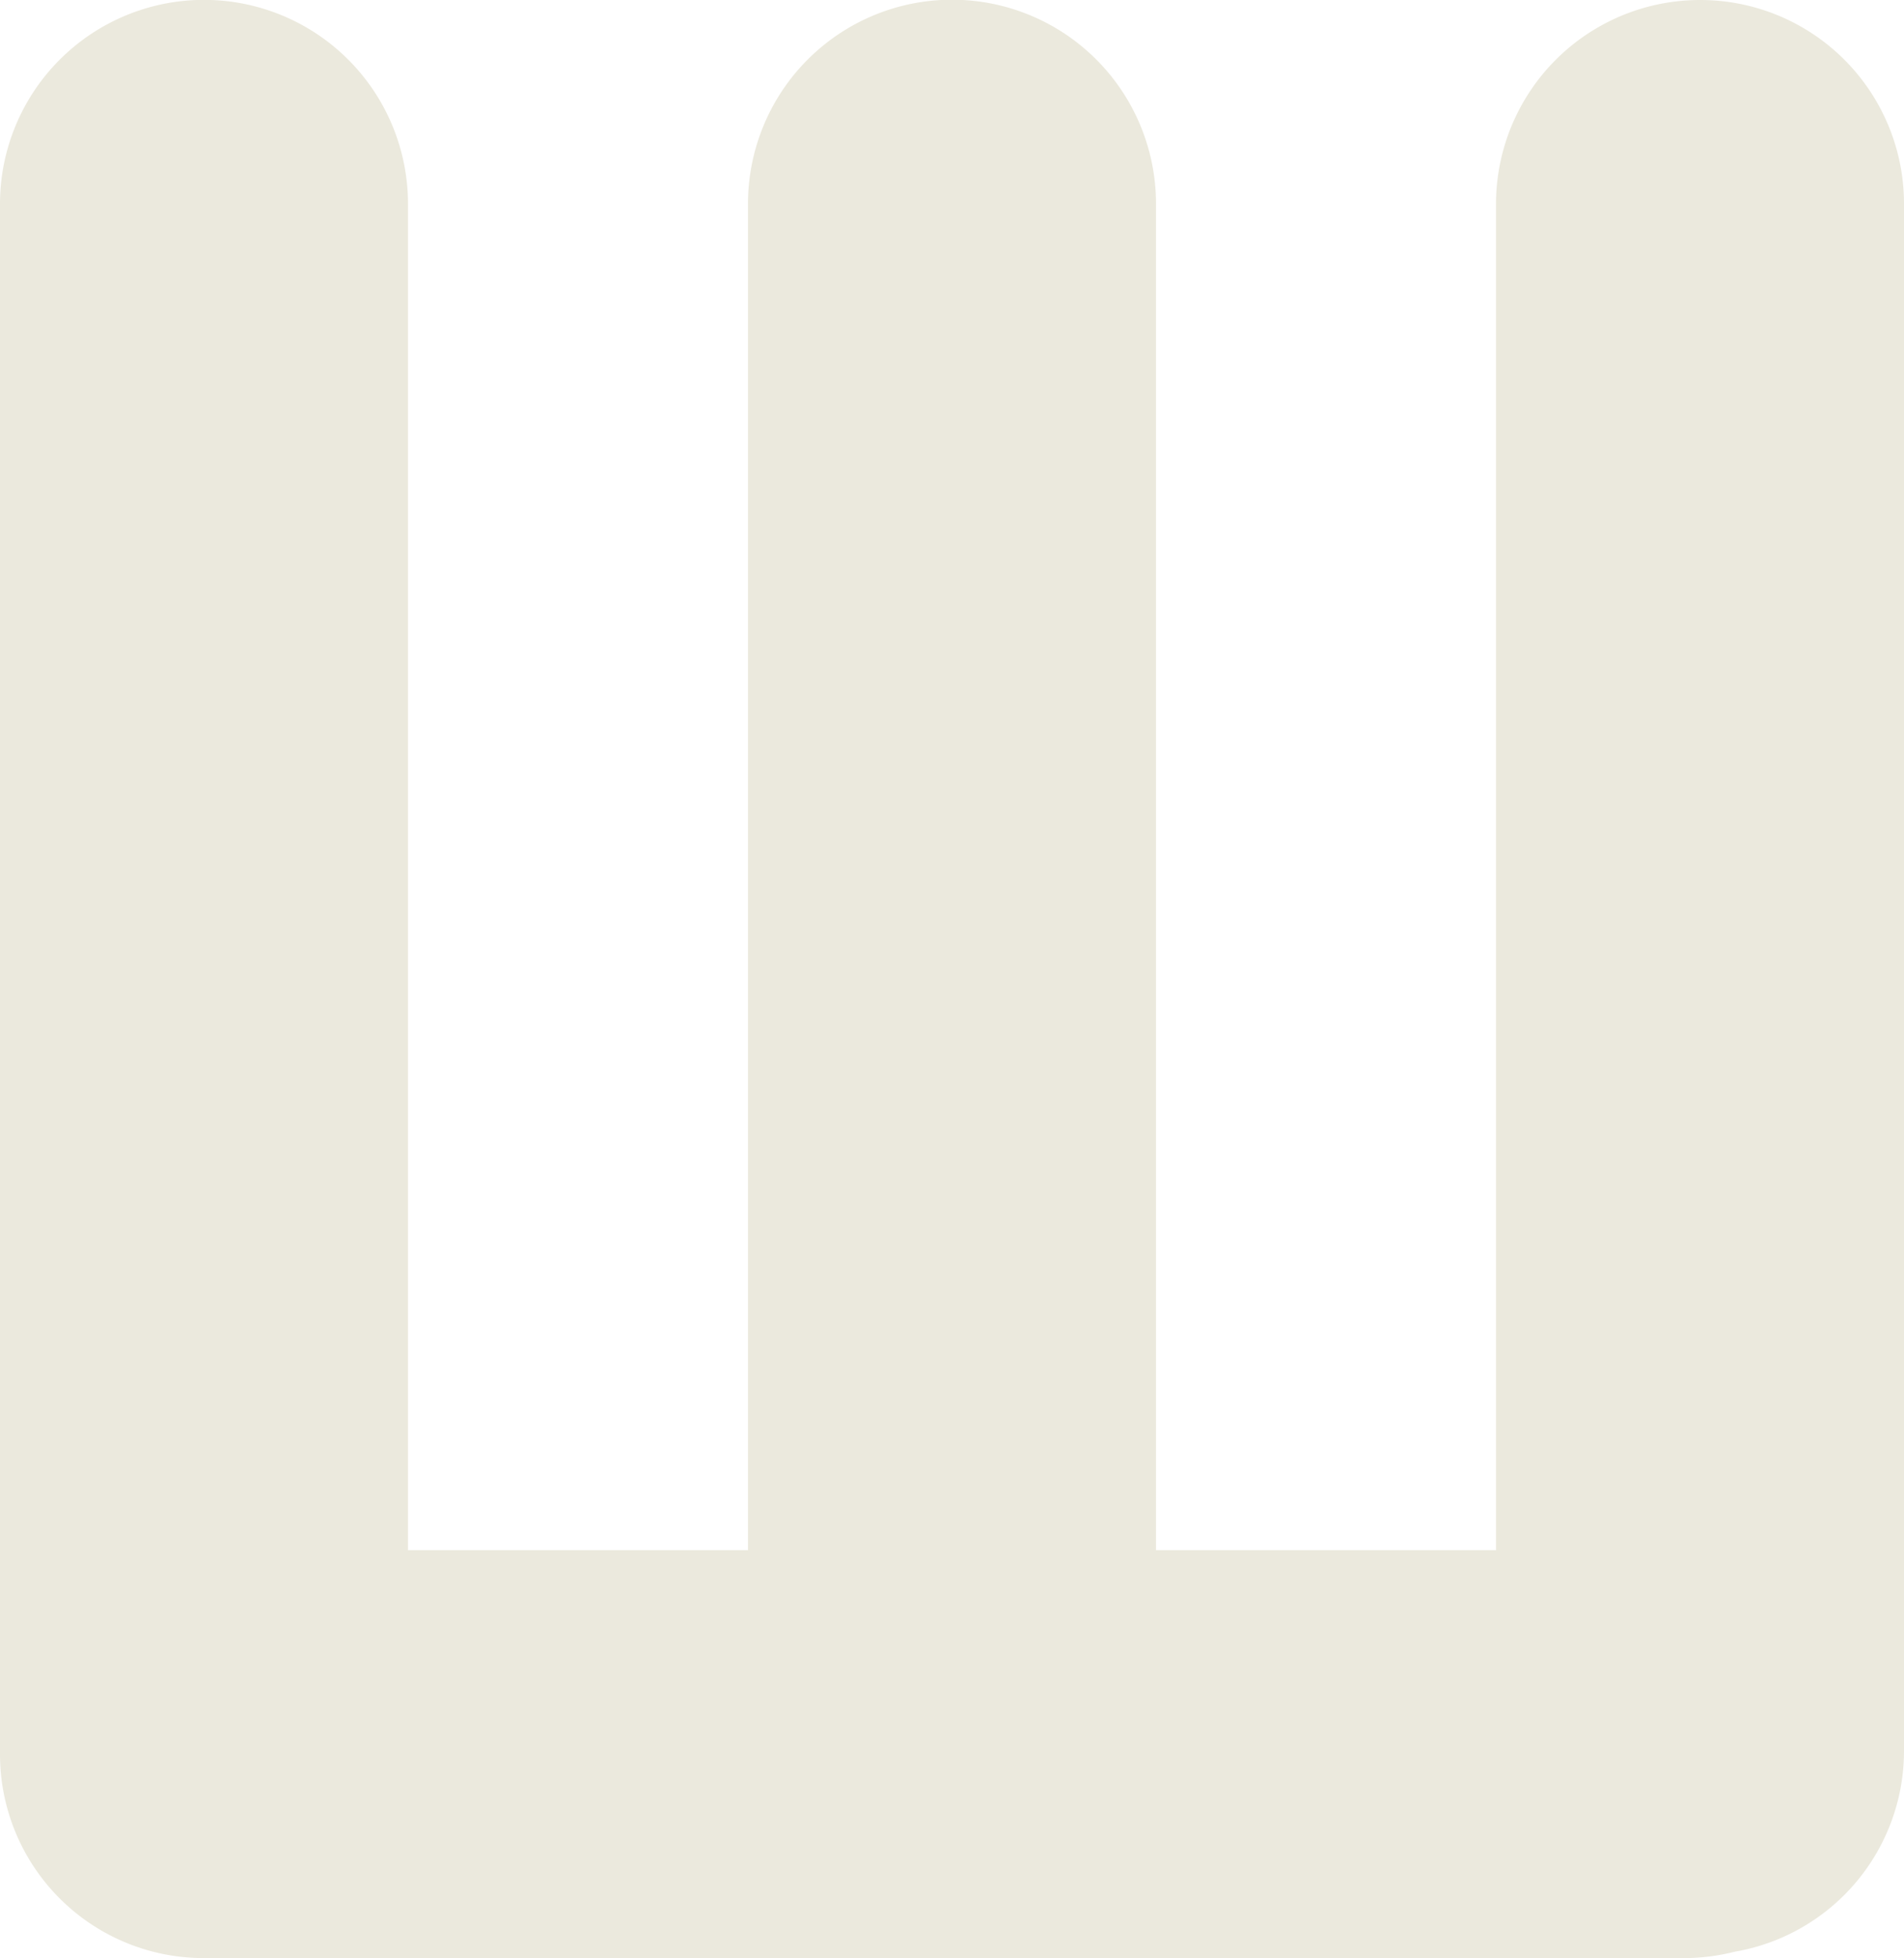
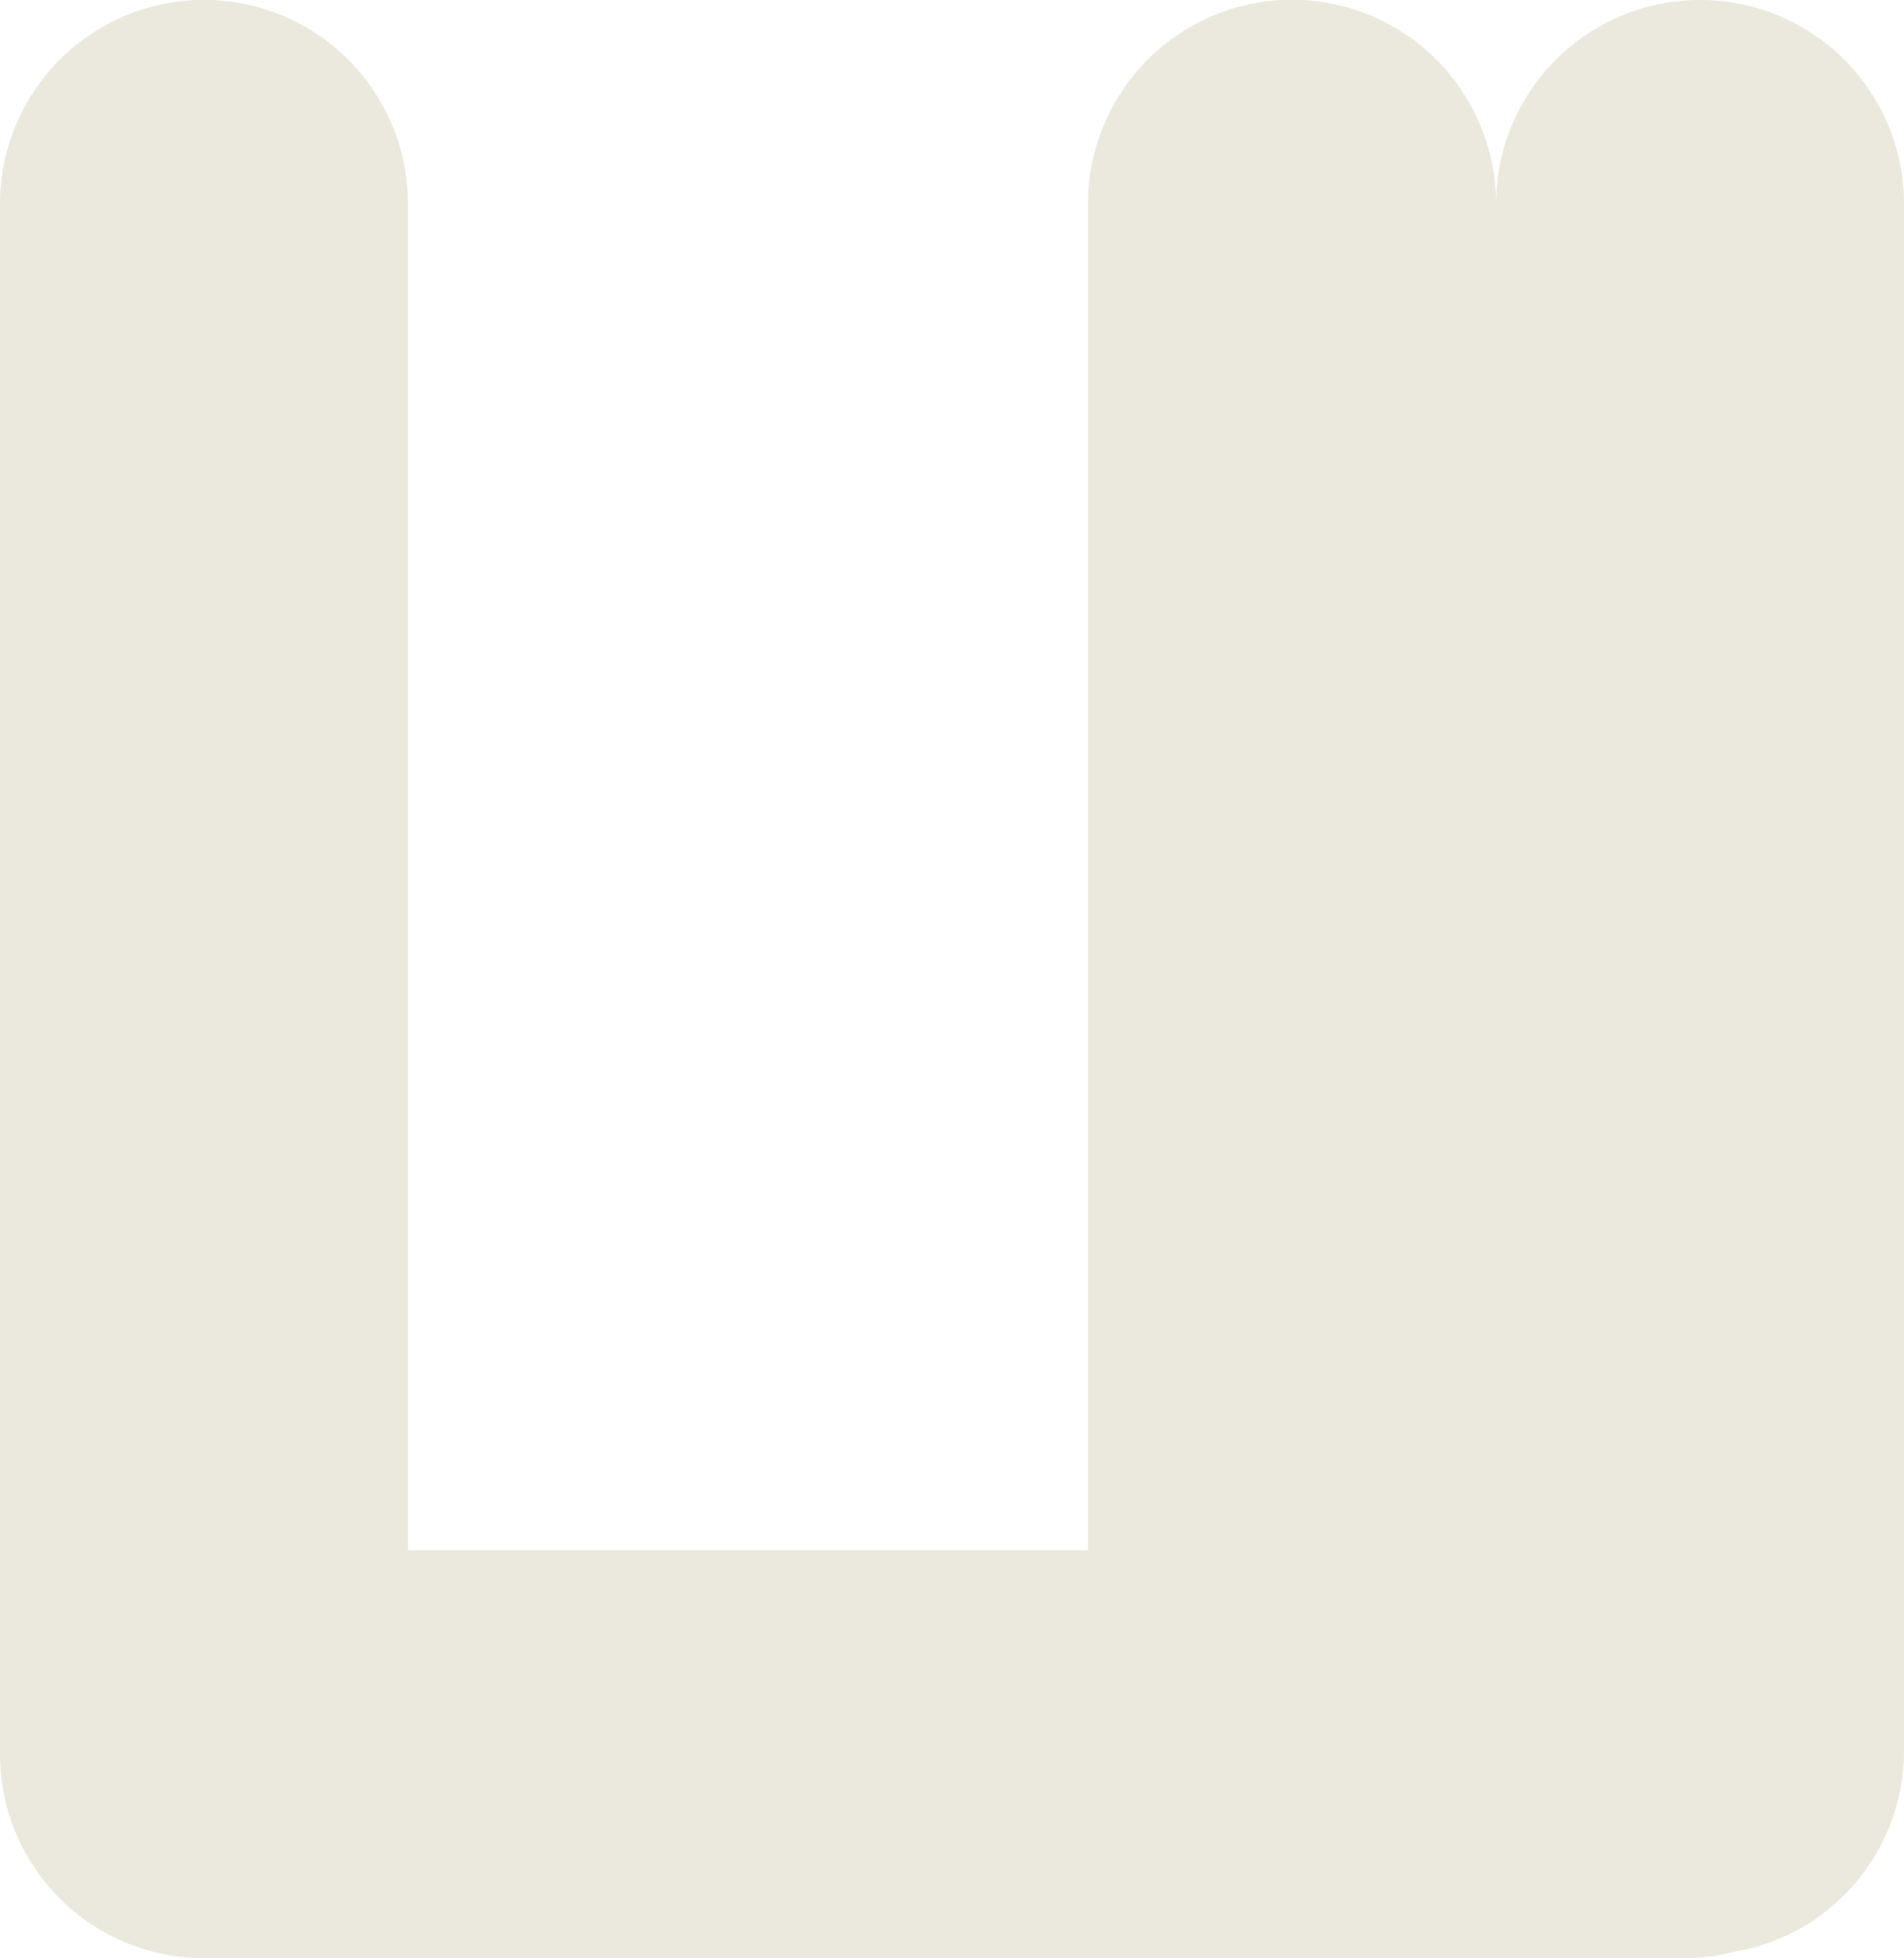
<svg xmlns="http://www.w3.org/2000/svg" id="Layer_1" data-name="Layer 1" viewBox="0 0 299.09 307.51">
  <defs>
    <style>.cls-1{fill:#ebe9dd;}</style>
  </defs>
  <title>Design_Element_6</title>
-   <path class="cls-1" d="M267.05,0A32.05,32.05,0,0,0,235,32.05V243.42H181.59V32a32,32,0,0,0-64.09,0V243.42H64.09V32A32,32,0,0,0,0,32.05V275c0,.08,0,.16,0,.24s0,.15,0,.24a32,32,0,0,0,32.05,32H264.79a32.46,32.46,0,0,0,7.69-1A32,32,0,0,0,299.09,275V32.05A32,32,0,0,0,267.05,0Z" />
+   <path class="cls-1" d="M267.05,0A32.05,32.05,0,0,0,235,32.05V243.42V32a32,32,0,0,0-64.09,0V243.42H64.09V32A32,32,0,0,0,0,32.05V275c0,.08,0,.16,0,.24s0,.15,0,.24a32,32,0,0,0,32.05,32H264.79a32.46,32.46,0,0,0,7.69-1A32,32,0,0,0,299.09,275V32.05A32,32,0,0,0,267.05,0Z" />
</svg>